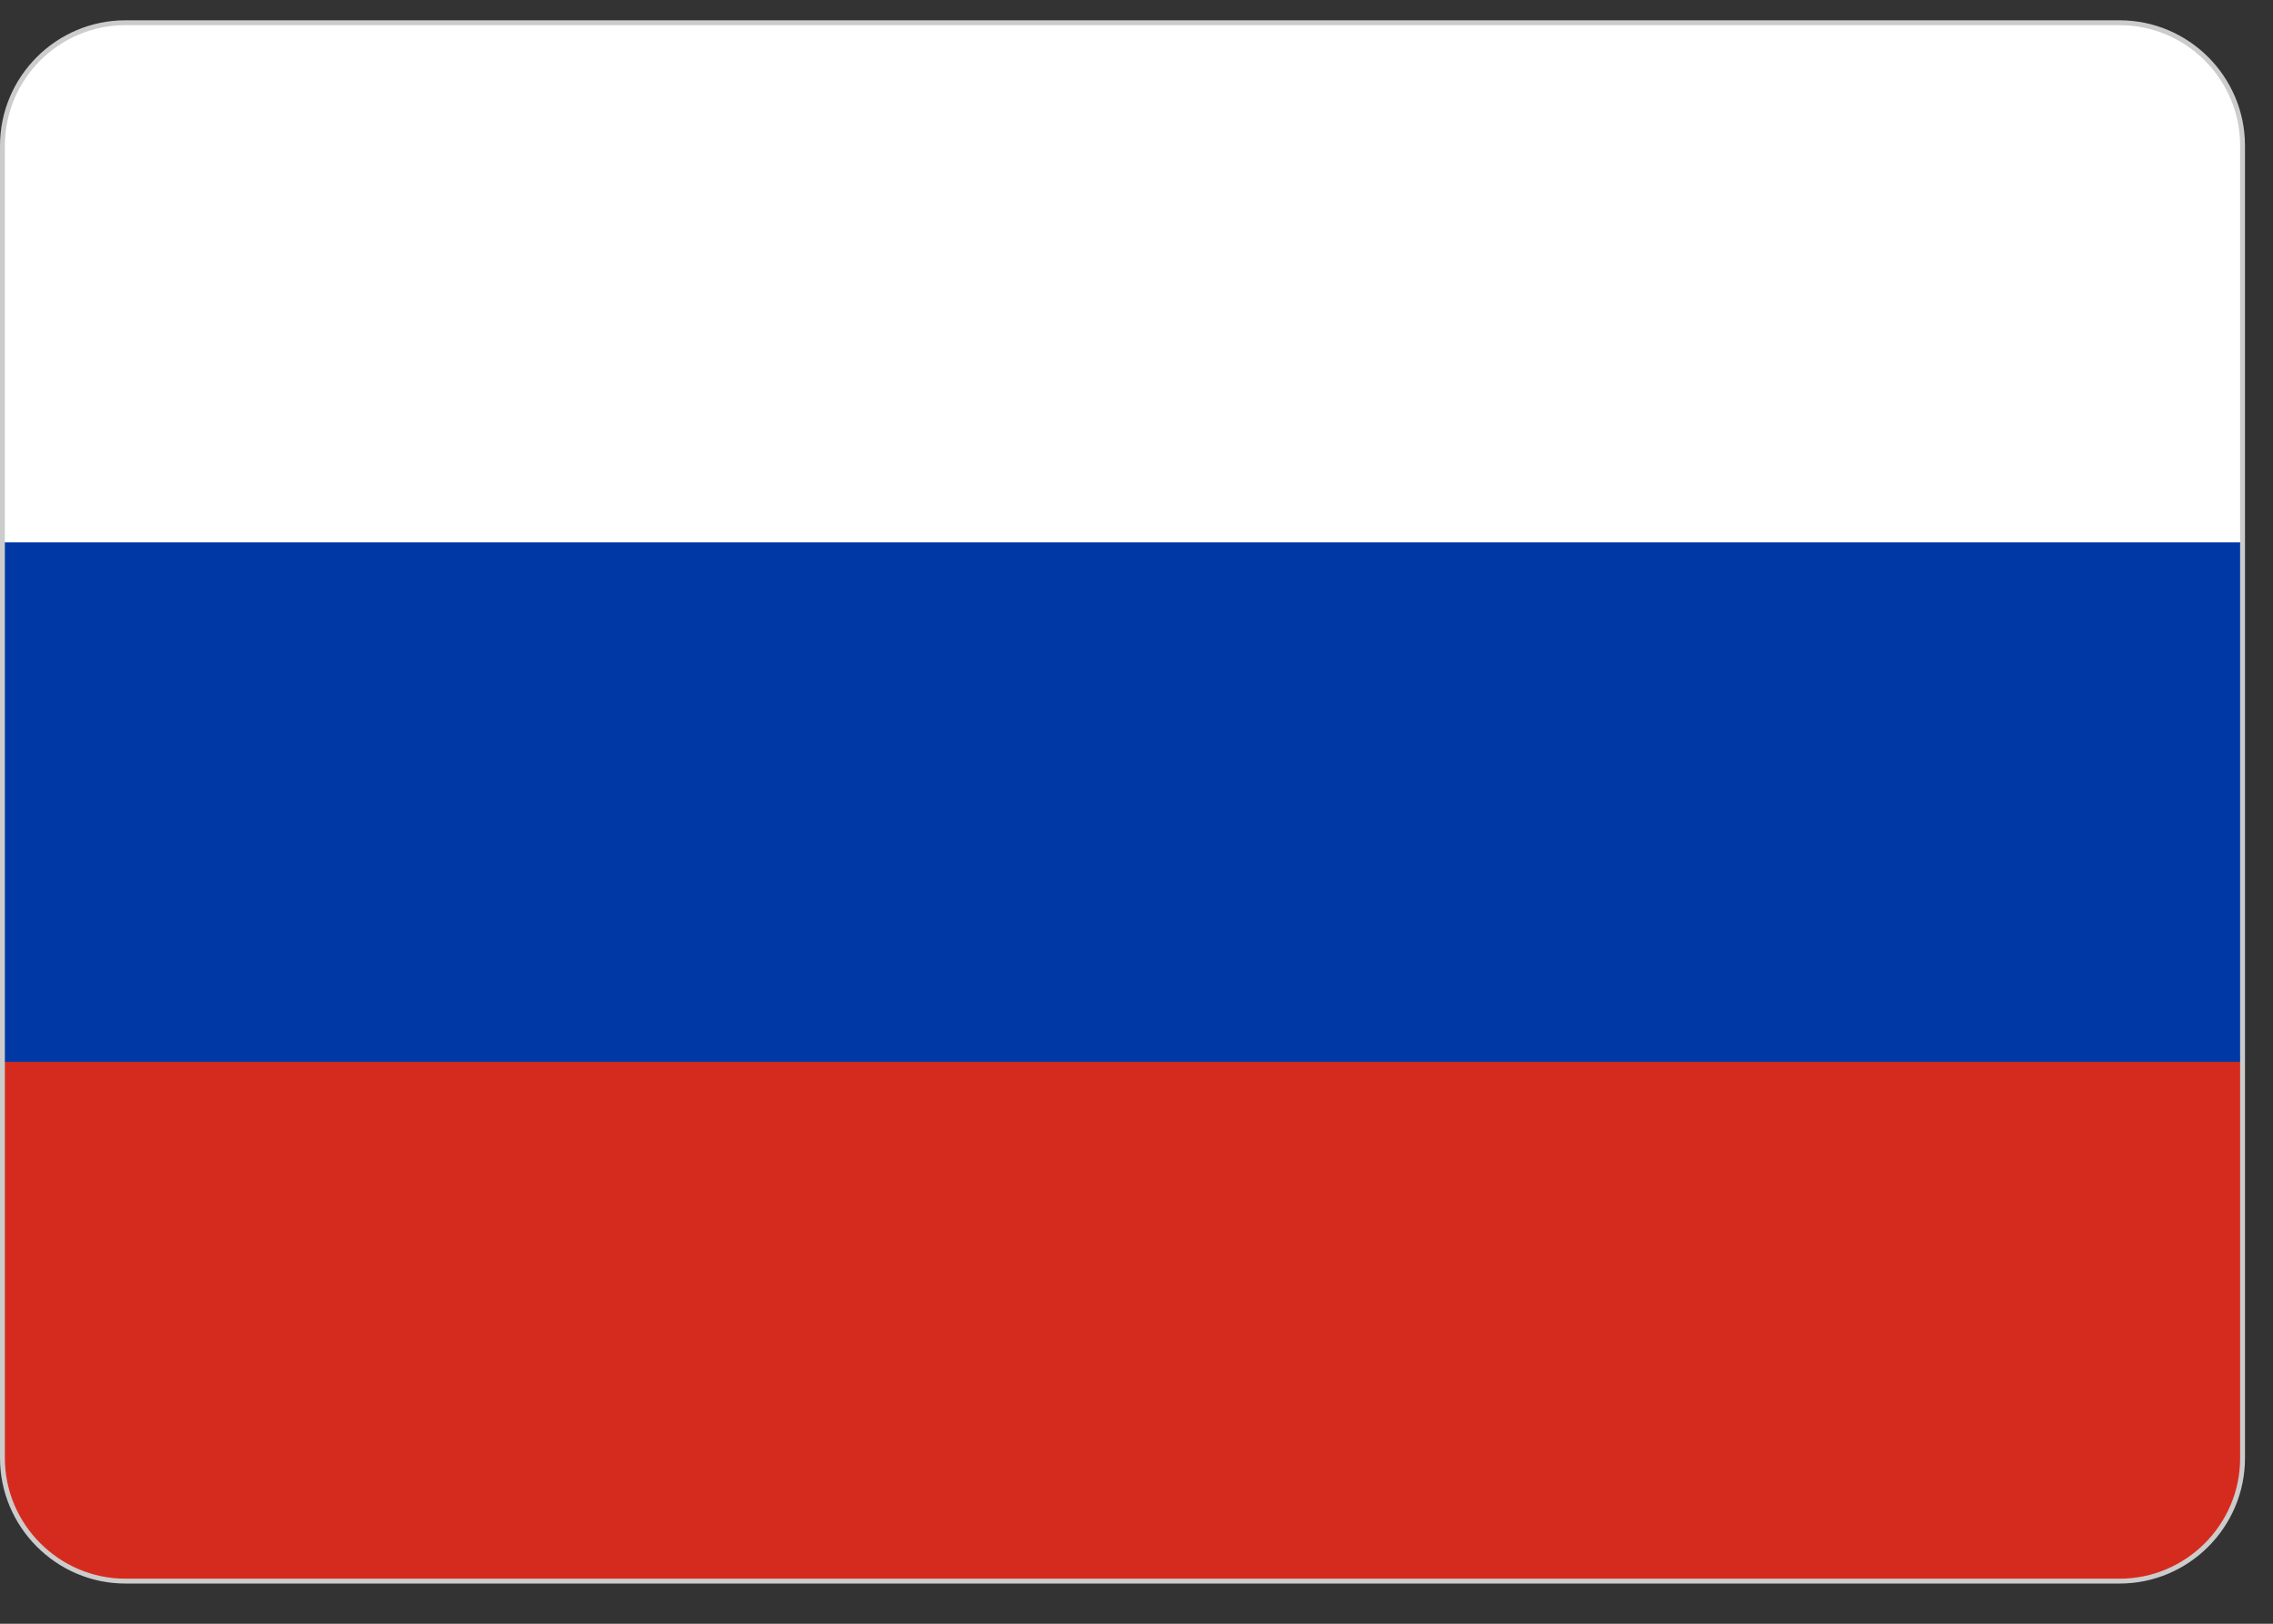
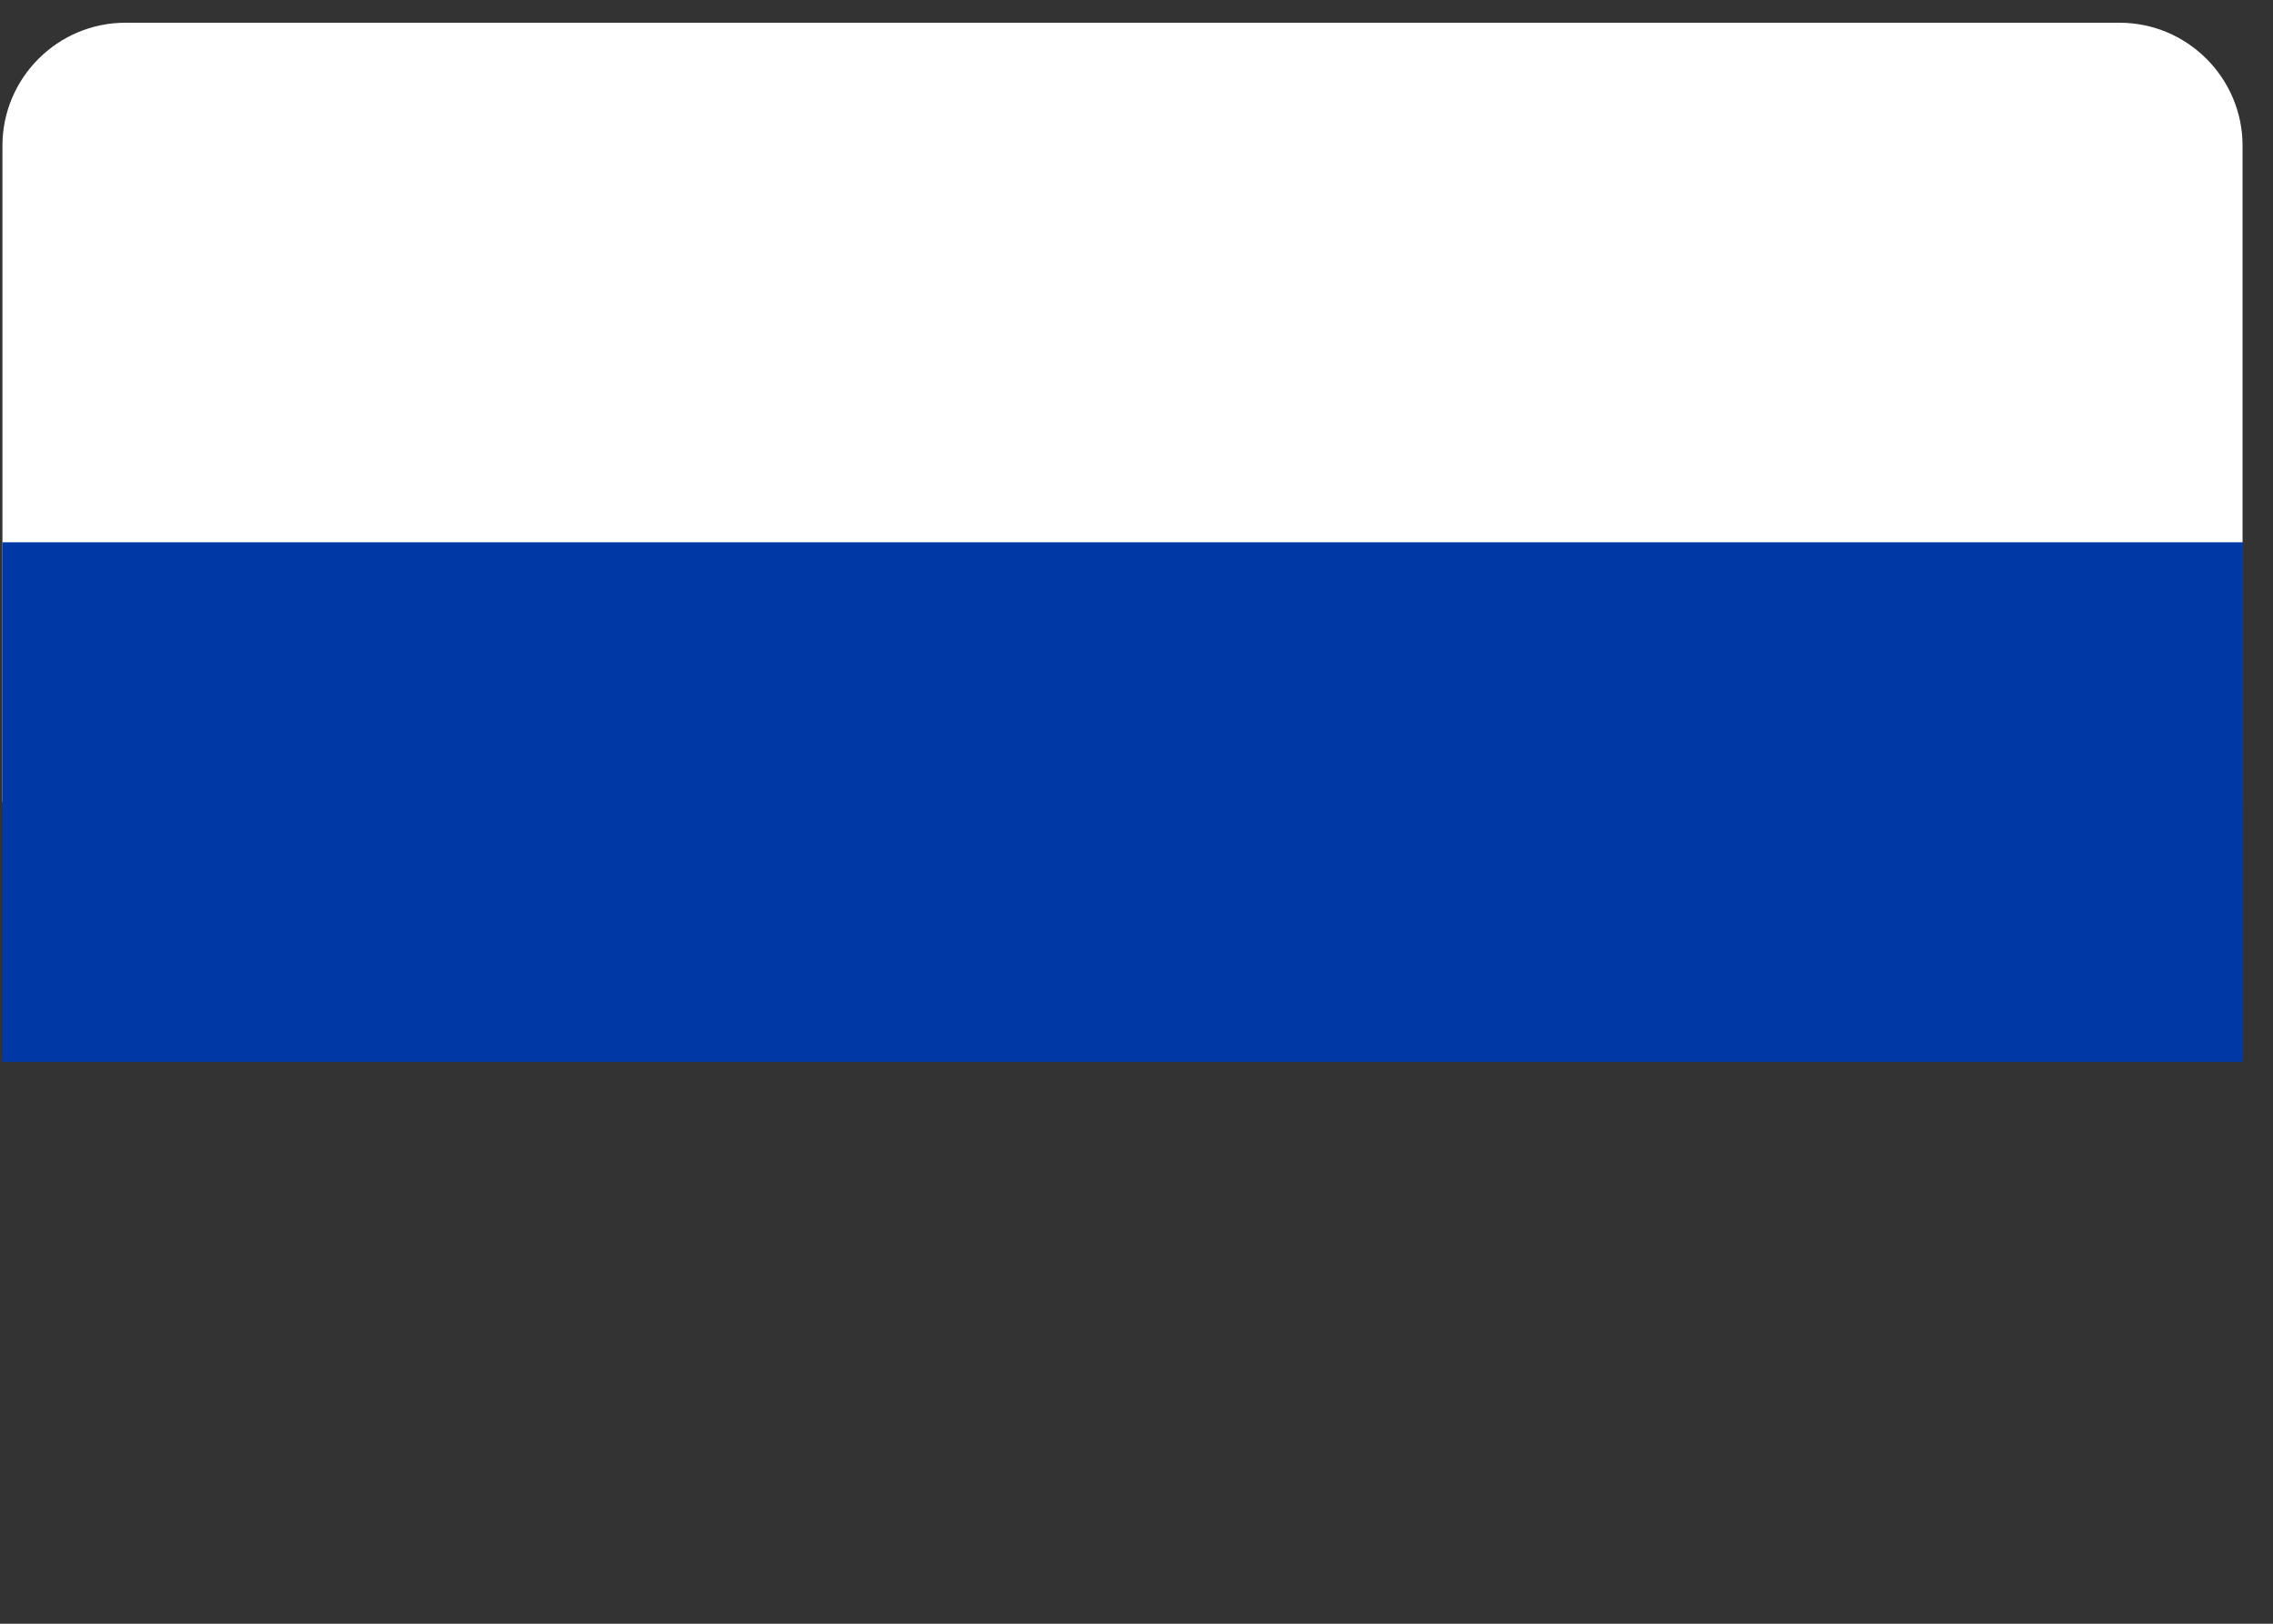
<svg xmlns="http://www.w3.org/2000/svg" width="56" height="40" viewBox="0 0 56 40" fill="none">
  <rect x="0" y="0" width="56" height="40" fill="#333333" stroke="none" />
  <g clip-path="url(#clip0_241_5072)">
    <path d="M3.09 0.56H52.22C53.89 0.56 55.25 1.92 55.25 3.59V19.76H0.06V3.59C0.06 1.92 1.42 0.56 3.09 0.56Z" fill="white" />
-     <path d="M0.06 19.76H55.26V35.93C55.26 37.6 53.9 38.96 52.23 38.96H3.09C1.42 38.96 0.06 37.59 0.06 35.93V19.76Z" fill="#D52B1E" />
    <path d="M0.06 13.359H55.26V26.159H0.06V13.359Z" fill="#0039A6" />
-     <path d="M3.09 0.56H52.22C53.89 0.56 55.25 1.92 55.25 3.59V35.92C55.25 37.59 53.89 38.95 52.22 38.95H3.09C1.42 38.95 0.06 37.58 0.06 35.92V3.59C0.06 1.92 1.42 0.56 3.09 0.56Z" stroke="#CCCCCC" stroke-width="0.12" stroke-miterlimit="2.613" />
  </g>
  <defs>
    <clipPath id="clip0_241_5072">
      <rect width="55.32" height="38.52" fill="white" transform="translate(0 0.5)" />
    </clipPath>
  </defs>
</svg>